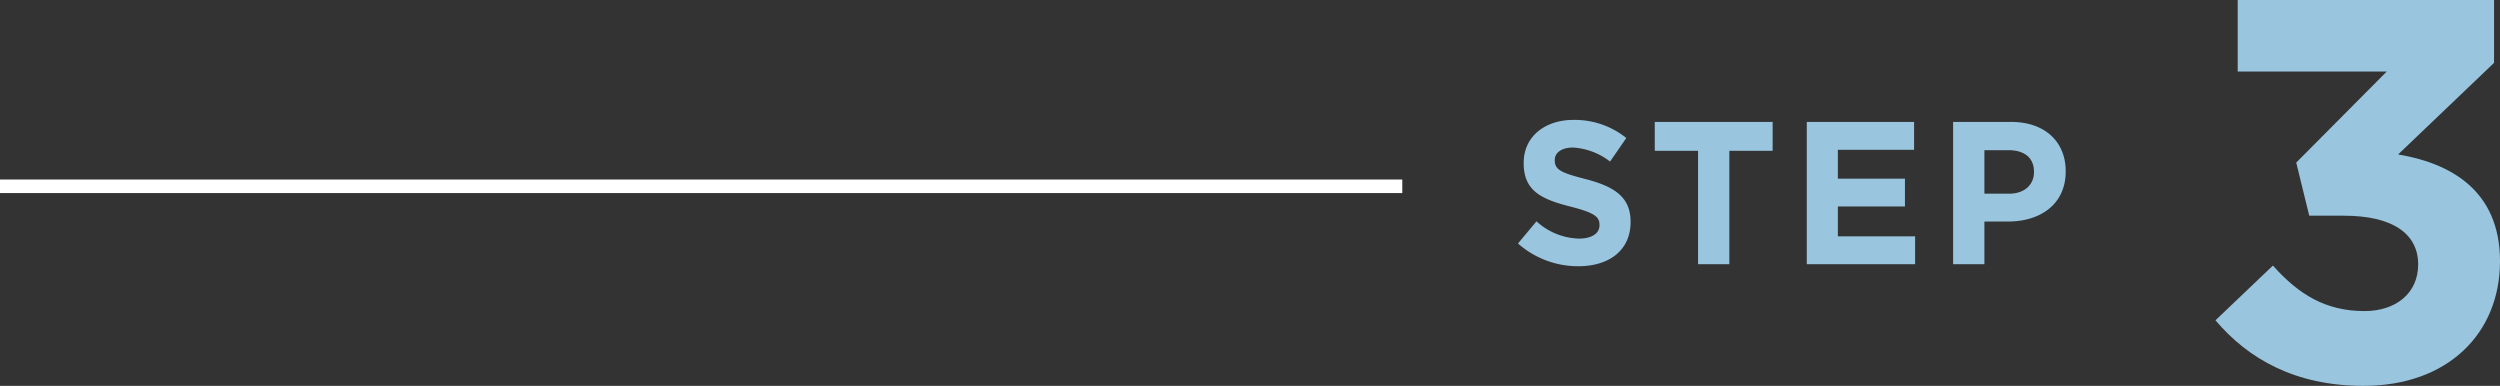
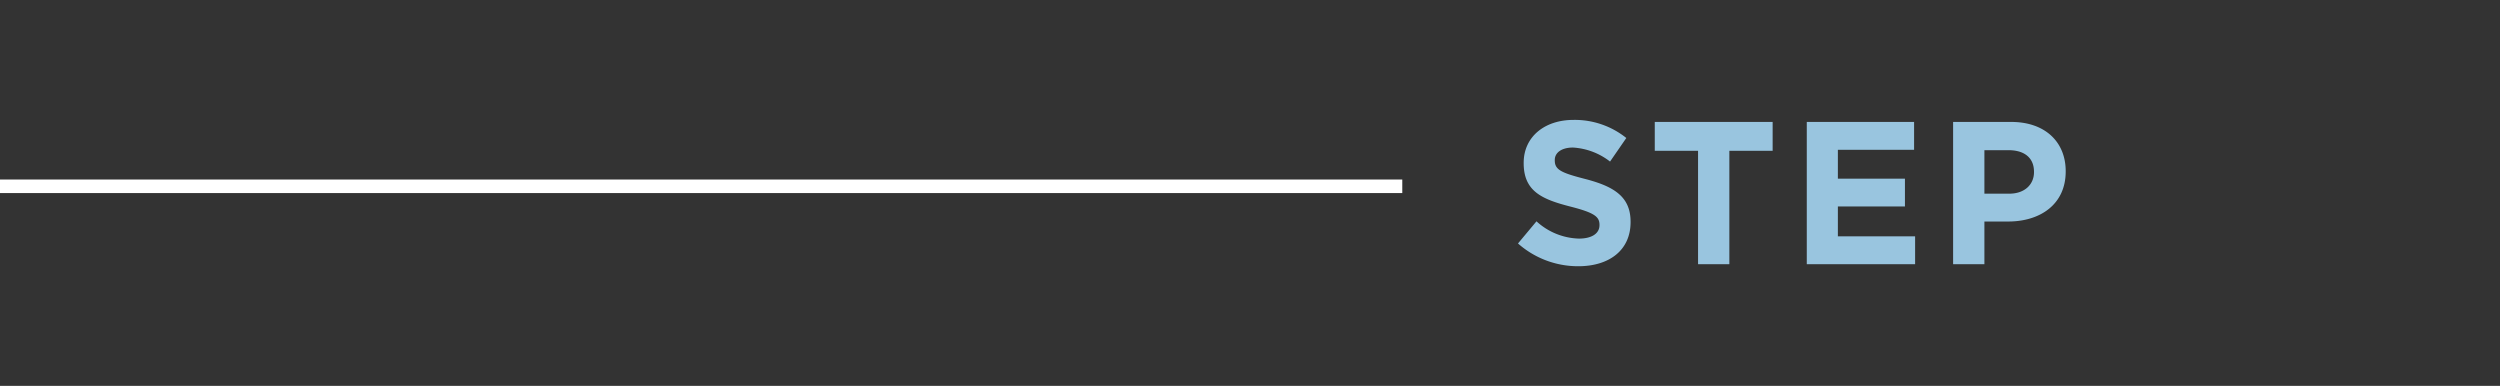
<svg xmlns="http://www.w3.org/2000/svg" width="369.04" height="56.96" viewBox="0 0 369.04 56.96">
  <rect x="0" y="0" width="369.04" height="56.96" fill="#333333" stroke="none" />
  <g id="グループ_462" data-name="グループ 462" transform="translate(0 -3737)">
    <path id="パス_217" data-name="パス 217" d="M17.7,21.79v-.06c0-3.66-2.4-5.19-6.66-6.3-3.63-.93-4.53-1.38-4.53-2.76v-.06c0-1.02.93-1.83,2.7-1.83a9.854,9.854,0,0,1,5.46,2.07l2.4-3.48A12.156,12.156,0,0,0,9.27,6.7c-4.29,0-7.35,2.52-7.35,6.33v.06c0,4.17,2.73,5.34,6.96,6.42,3.51.9,4.23,1.5,4.23,2.67v.06c0,1.23-1.14,1.98-3.03,1.98a9.634,9.634,0,0,1-6.27-2.55L1.08,24.94A13.363,13.363,0,0,0,9.99,28.3C14.52,28.3,17.7,25.96,17.7,21.79ZM32.28,11.26h6.39V7H21.27v4.26h6.39V28h4.62ZM43.71,28H59.7V23.89H48.3V19.48h9.9V15.37H48.3V11.11H59.55V7H43.71ZM81.93,14.32v-.06C81.93,9.97,78.9,7,73.89,7H65.31V28h4.62V21.7h3.51C78.15,21.7,81.93,19.18,81.93,14.32Zm-4.68.03v.06c0,1.8-1.35,3.18-3.66,3.18H69.93V11.17H73.5C75.81,11.17,77.25,12.28,77.25,14.35Z" transform="translate(223 3748)" fill="#99c5df" />
-     <path id="パス_216" data-name="パス 216" d="M6.32,29.56h22L14.96,43l1.92,7.84H22c7.04,0,10.96,2.56,10.96,7.2,0,4.24-3.28,6.88-7.92,6.88-5.68,0-9.68-2.4-13.52-6.72L3.04,66.28c4.8,5.68,11.76,9.68,21.84,9.68,12.48,0,20.16-7.76,20.16-18.4,0-10.48-7.36-14.48-15.04-15.76L44.16,28.28V19H6.32Z" transform="translate(324 3718)" fill="#99c5df" />
    <path id="パス_193" data-name="パス 193" d="M2904,418.762h207" transform="translate(-2904 3345.738)" fill="none" stroke="#fff" stroke-width="2" />
  </g>
</svg>